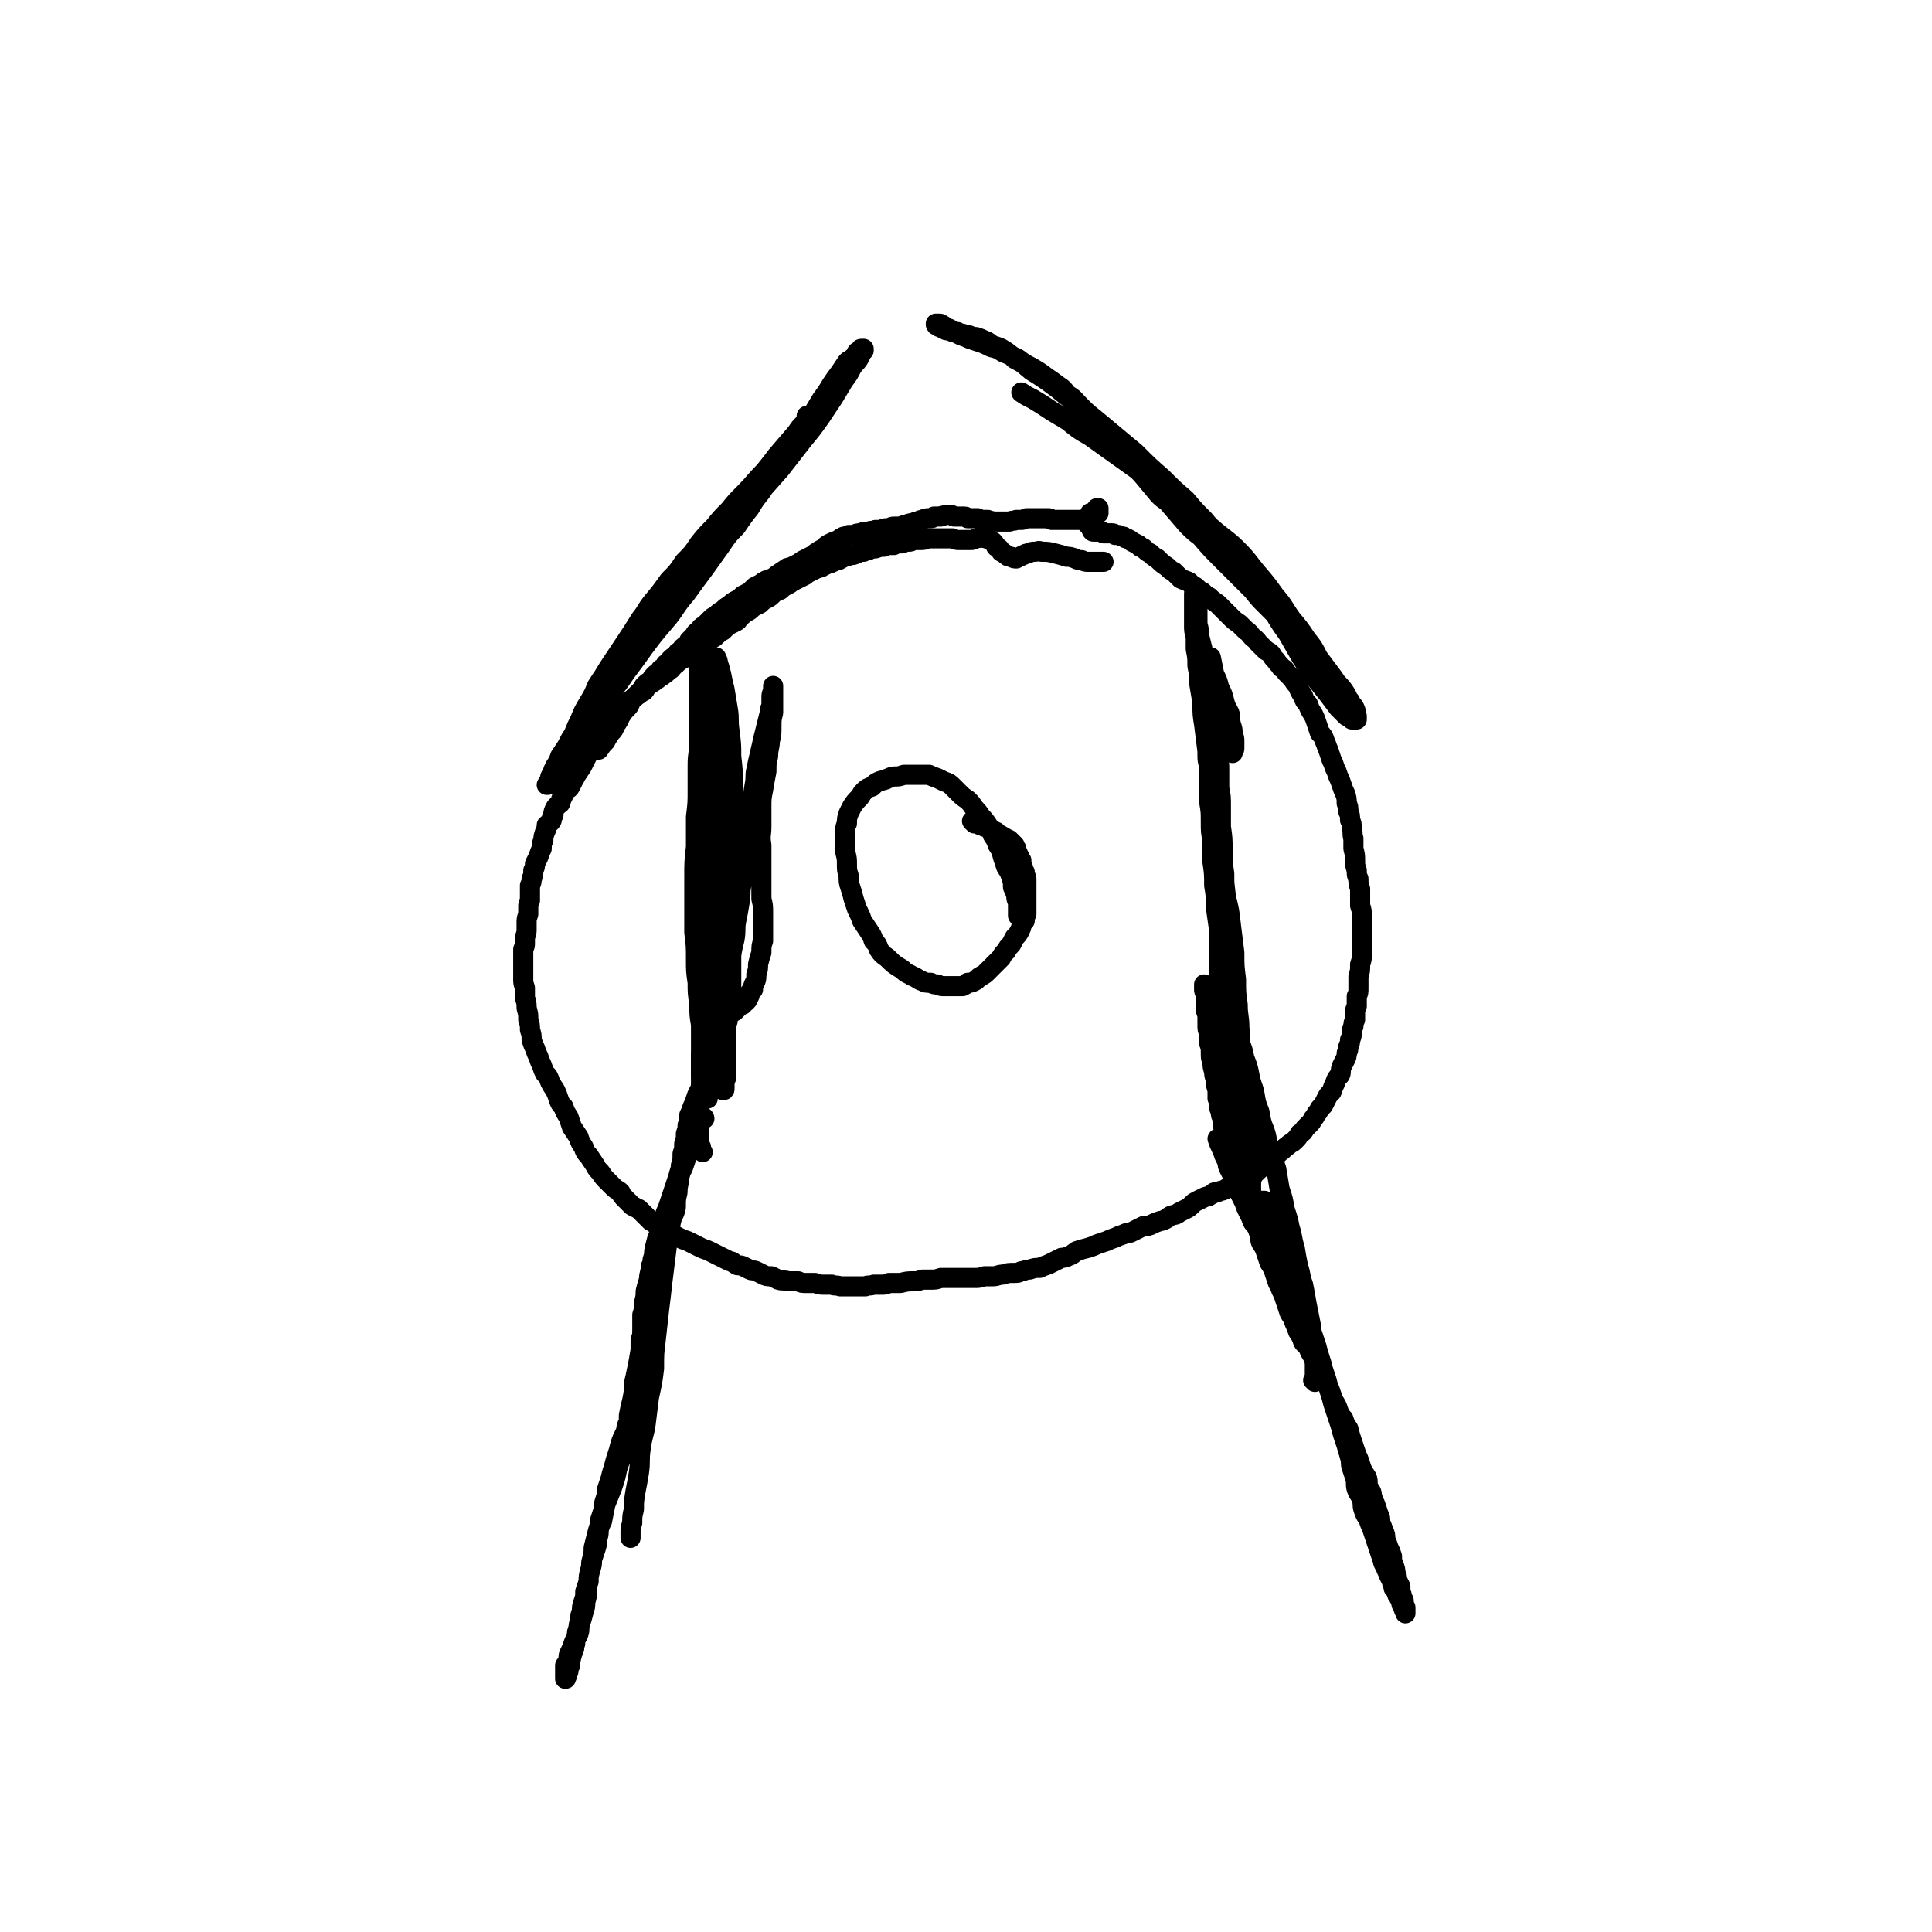
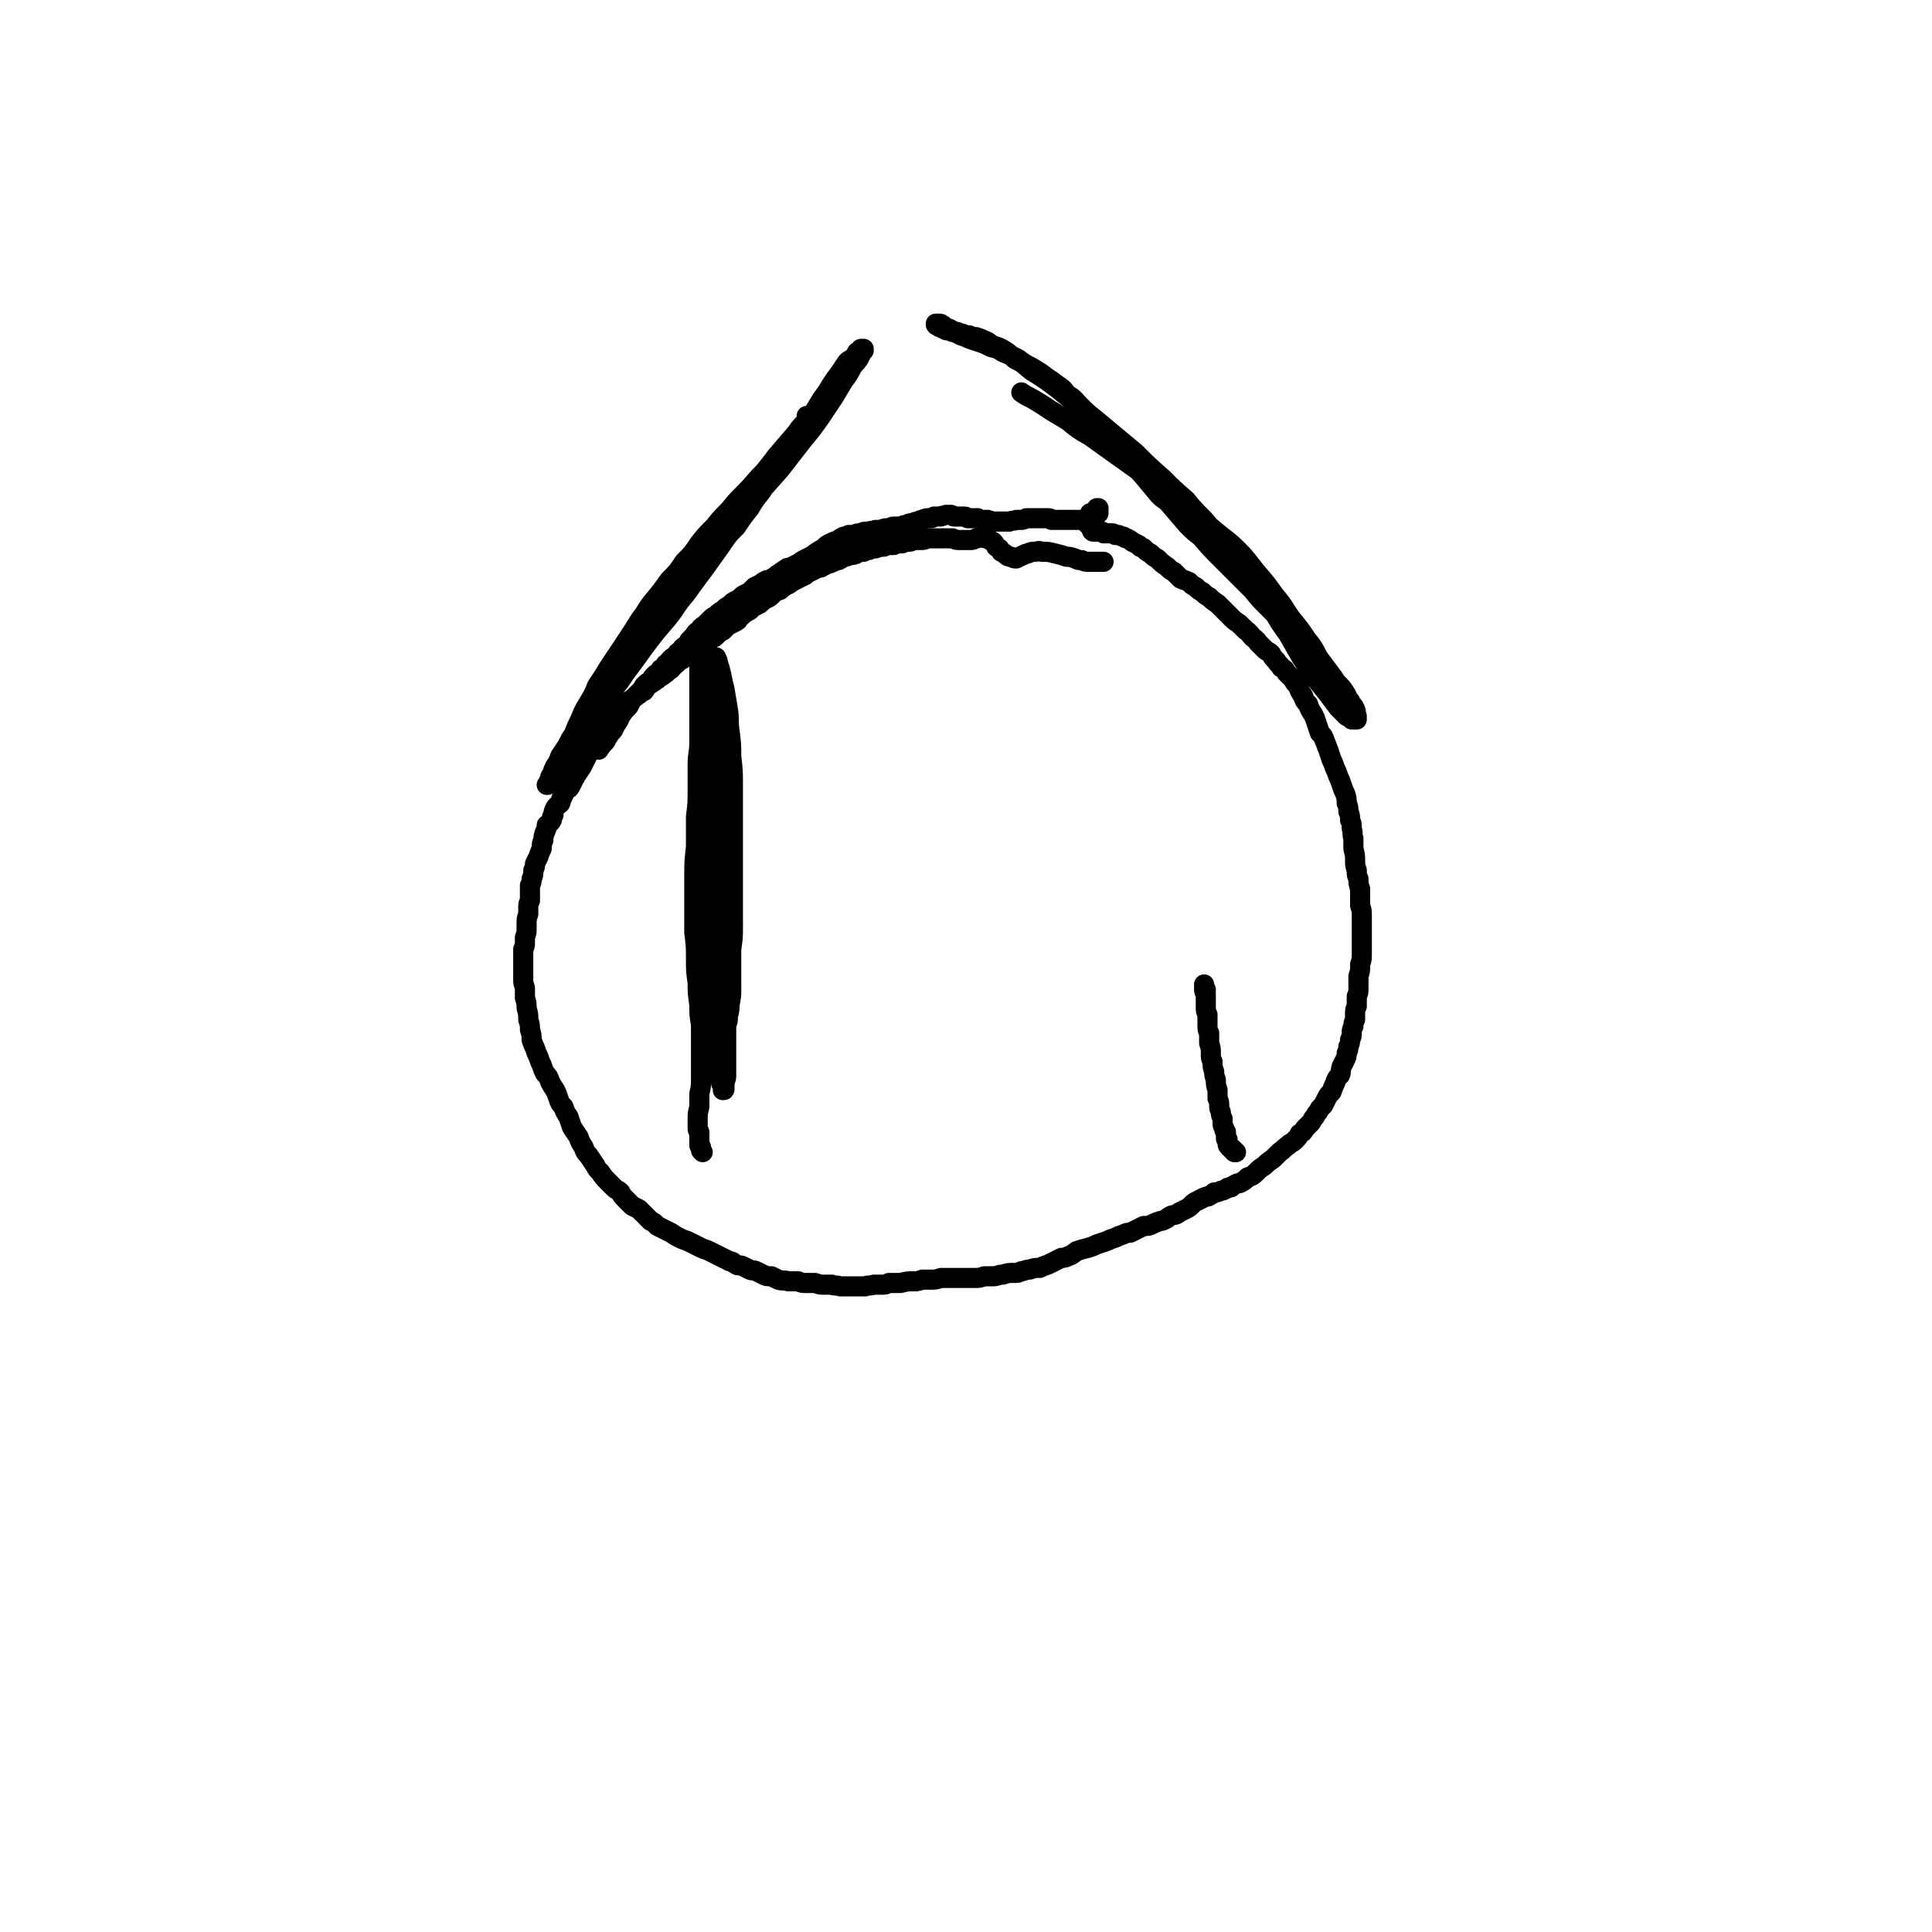
<svg xmlns="http://www.w3.org/2000/svg" viewBox="0 0 1152 1152" version="1.1">
  <g fill="none" stroke="#000000" stroke-width="12" stroke-linecap="round" stroke-linejoin="round">
-     <path d="M753,717c0,0 -1,-1 -1,-1 0,0 0,0 1,0 0,0 0,0 0,0 0,0 0,0 0,0 0,0 0,0 1,0 0,0 -1,0 0,0 0,0 0,0 0,0 0,0 0,1 0,1 0,0 0,0 0,0 0,0 0,0 0,0 1,0 1,0 1,0 0,1 0,1 0,1 0,0 0,0 0,0 1,1 0,1 1,1 0,1 0,1 0,1 0,1 0,1 1,2 0,0 0,0 0,1 1,1 1,1 1,2 0,1 1,1 1,2 0,1 0,1 1,3 0,1 1,1 1,3 1,2 1,2 1,5 1,2 1,2 1,4 1,1 1,1 2,3 1,3 0,3 1,6 1,2 2,2 3,4 1,2 0,2 1,5 1,2 1,2 2,4 1,3 1,3 2,6 1,2 1,2 2,4 1,3 1,3 2,5 1,3 1,3 2,6 0,3 0,3 1,6 1,3 1,3 2,6 1,3 1,3 2,6 1,4 1,4 2,7 1,3 1,3 2,7 1,3 1,3 2,6 1,4 1,4 2,7 1,3 1,3 2,7 1,3 1,3 2,6 1,3 1,3 2,6 1,3 1,4 2,7 1,3 1,3 2,6 1,4 1,3 2,7 1,3 0,3 1,6 1,3 1,3 2,6 1,3 0,4 1,7 1,3 2,3 3,6 1,3 0,3 1,6 1,3 1,3 3,6 1,3 1,3 2,5 1,3 1,3 2,6 1,3 1,3 2,6 1,3 1,3 2,6 1,2 0,2 2,5 1,3 1,2 2,5 1,2 1,2 2,4 0,2 1,2 1,4 1,1 1,1 2,3 0,1 0,1 1,2 0,1 1,1 1,2 1,2 0,2 1,3 0,0 0,0 1,1 0,1 0,1 0,1 0,1 0,1 1,2 0,0 0,0 0,1 0,0 0,0 0,0 0,0 0,0 0,0 0,0 0,0 0,0 0,0 0,0 0,-1 0,0 0,0 0,-1 0,0 0,0 0,-1 0,-1 0,-1 -1,-1 0,-2 0,-2 0,-3 0,-1 0,-1 -1,-2 0,-2 0,-2 -1,-3 0,-2 0,-2 0,-4 -1,-2 -1,-2 -2,-4 0,-2 0,-2 -1,-4 0,-2 0,-2 -1,-5 -1,-2 -1,-2 -1,-5 -1,-3 -1,-3 -2,-5 -1,-3 -1,-3 -2,-5 0,-3 0,-3 -1,-5 -1,-3 -1,-3 -2,-5 0,-3 0,-3 -1,-5 -1,-3 -1,-3 -2,-6 -1,-2 -1,-2 -2,-5 0,-3 -1,-3 -2,-5 -1,-3 0,-3 -1,-6 -2,-3 -2,-3 -3,-5 -1,-3 -1,-3 -2,-6 -1,-2 -1,-2 -2,-5 -1,-3 -1,-3 -2,-6 -1,-3 -1,-3 -2,-7 -2,-3 -2,-3 -3,-6 -2,-2 -2,-2 -3,-5 -1,-3 -1,-3 -3,-6 -1,-3 -1,-3 -2,-6 -1,-2 -1,-2 -3,-5 -1,-3 -1,-3 -2,-5 -1,-3 -1,-3 -3,-5 -1,-3 -1,-2 -2,-5 -2,-3 -2,-3 -3,-6 -1,-2 -2,-1 -3,-3 -1,-3 -1,-3 -3,-6 -1,-3 -1,-3 -2,-5 -1,-3 -1,-3 -3,-6 -1,-3 -1,-3 -2,-6 -1,-3 -1,-3 -2,-6 -2,-3 -1,-3 -3,-6 -1,-3 -1,-3 -2,-6 -1,-3 -1,-3 -3,-6 -1,-3 -1,-3 -2,-6 -1,-3 -1,-3 -3,-6 -1,-2 0,-3 -1,-5 -1,-3 -1,-3 -2,-5 -2,-2 -2,-2 -3,-5 -1,-2 -1,-2 -2,-4 -1,-2 -1,-2 -2,-5 -1,-2 -1,-2 -2,-4 -1,-2 -1,-2 -2,-4 -1,-2 -1,-2 -2,-4 0,-2 0,-2 -1,-4 -1,-2 -1,-2 -2,-4 -1,-2 -1,-2 -1,-4 -1,-2 -1,-2 -2,-4 -1,-3 -1,-3 -2,-5 -1,-2 -1,-2 -2,-5 " />
-     <path d="M420,667c0,0 -1,-1 -1,-1 0,0 0,0 1,1 0,0 0,0 0,0 0,0 -1,-1 -1,-1 0,0 1,0 1,1 0,0 -1,0 -1,0 0,0 0,0 0,0 -1,1 -1,0 -1,1 0,0 0,0 0,0 -1,1 -1,1 -1,1 0,1 0,1 0,1 -1,1 -1,1 -1,2 -1,1 -1,1 -1,2 -1,2 -1,2 -1,4 -1,2 -1,2 -2,5 -1,2 -1,2 -2,5 -1,3 -1,3 -2,6 -1,3 -1,3 -3,6 -1,3 -1,3 -2,6 -1,3 -1,3 -2,6 -1,3 -1,3 -2,6 -1,3 -1,3 -2,5 -1,3 -1,3 -2,6 -1,3 -1,3 -1,5 -2,4 -2,4 -3,8 -1,4 -1,4 -1,7 -1,2 -1,2 -1,5 -1,1 -1,1 -1,2 0,3 -1,3 -1,7 -1,3 -1,3 -2,7 0,3 0,3 -1,7 0,4 0,4 -1,7 0,4 0,4 0,8 0,4 0,4 -1,7 0,4 0,4 0,8 -1,3 -1,3 -1,7 0,3 0,3 -1,6 0,3 0,3 0,6 -1,3 -1,3 -1,6 0,2 0,2 -1,5 -1,3 -1,3 -1,6 -1,3 -2,3 -2,5 -2,3 -1,3 -2,6 -2,4 -2,4 -3,7 -1,4 -1,4 -2,7 -1,3 -1,3 -2,7 -1,3 -1,3 -2,7 -1,3 -1,3 -2,6 0,3 0,3 -1,6 -1,3 -1,3 -1,6 -1,3 -1,3 -2,6 0,3 0,3 -1,6 0,3 0,3 -1,6 0,3 0,3 -1,6 -1,3 -1,3 -2,6 0,3 0,3 -1,6 -1,4 -1,4 -1,7 -1,3 -1,3 -2,6 0,3 0,3 -1,6 -1,3 -1,3 -1,6 -1,2 -1,2 -1,5 -1,3 -1,3 -1,5 -1,2 -1,2 -1,5 -1,2 -1,2 -1,4 -1,2 0,2 -1,4 0,1 -1,1 -1,3 -1,2 0,2 -1,3 0,1 0,1 0,3 -1,0 -1,0 -1,1 0,1 0,1 0,2 0,1 0,1 -1,2 0,1 0,1 0,1 0,1 0,1 -1,1 0,1 1,1 0,1 0,0 0,0 0,0 0,0 0,0 0,0 0,0 0,0 0,0 0,0 0,0 0,-1 0,0 0,0 0,-1 0,0 0,0 0,-1 0,-1 0,-1 0,-2 0,-1 0,-1 0,-3 1,-1 1,-1 2,-3 0,-3 0,-3 1,-5 1,-2 1,-2 2,-5 1,-3 2,-3 3,-6 1,-3 0,-3 1,-6 1,-3 1,-3 2,-7 1,-3 1,-3 1,-6 1,-3 1,-3 1,-6 0,-3 0,-3 1,-6 0,-3 0,-3 1,-7 1,-3 0,-3 1,-6 1,-4 1,-4 1,-7 1,-4 1,-4 2,-8 1,-4 1,-4 3,-8 1,-5 1,-5 2,-10 2,-5 2,-5 4,-10 2,-6 2,-6 3,-11 2,-6 2,-6 4,-12 1,-5 1,-5 2,-11 1,-4 1,-4 1,-9 1,-5 1,-5 2,-9 1,-5 1,-5 1,-10 1,-4 1,-4 2,-9 1,-5 1,-5 2,-11 1,-5 1,-5 2,-10 1,-5 1,-5 2,-10 2,-6 2,-6 3,-12 2,-5 2,-5 3,-10 1,-6 1,-6 3,-12 1,-6 1,-6 2,-11 2,-5 2,-6 3,-11 1,-5 2,-4 3,-9 0,-5 0,-5 1,-9 0,-5 1,-5 1,-9 1,-3 1,-3 1,-7 1,-3 1,-3 1,-7 1,-3 1,-3 1,-6 1,-3 1,-3 1,-6 1,-3 1,-3 1,-5 1,-3 1,-3 1,-6 1,-2 1,-2 2,-5 1,-2 1,-2 2,-5 1,-3 1,-3 3,-6 1,-3 1,-3 2,-6 1,-2 1,-3 2,-5 1,-2 1,-2 2,-5 0,-1 0,-1 1,-3 0,-1 0,-1 1,-2 0,-1 0,-1 0,-2 0,0 0,0 0,-1 0,0 0,0 0,0 0,0 0,0 0,0 0,0 0,-1 0,-1 -1,1 0,1 0,2 0,1 0,1 -1,2 0,0 0,0 0,1 -1,2 -1,2 -1,3 -1,2 -1,2 -2,4 0,2 0,2 -1,4 -1,3 -1,3 -1,5 -1,3 -1,3 -2,6 -1,4 -1,4 -2,7 -1,3 -1,3 -2,7 -1,4 -1,4 -2,8 -2,4 -2,4 -3,9 -1,5 -1,5 -2,10 -1,6 -2,6 -3,12 -1,7 -1,7 -2,13 -1,8 -1,8 -3,15 -1,8 -1,8 -2,16 -1,8 -1,8 -2,16 -1,9 -1,9 -2,17 -1,9 -1,9 -2,18 -1,8 -1,8 -1,17 -1,8 -1,8 -3,17 -1,8 -1,8 -2,16 -1,7 -2,7 -3,15 -1,7 0,7 -1,14 -1,6 -1,6 -2,11 -1,6 -1,6 -1,11 -1,4 -1,4 -1,8 -1,3 -1,3 -1,6 0,2 0,2 0,3 " />
    <path d="M737,687c0,0 -1,0 -1,-1 0,0 0,1 0,1 0,0 0,0 0,0 0,0 0,0 0,0 0,0 0,0 0,0 0,-1 0,-1 0,-1 0,0 0,0 0,0 0,0 0,0 0,0 0,0 -1,0 -1,0 0,0 0,0 0,-1 0,0 0,0 -1,0 0,0 0,0 0,0 0,-1 0,-1 -1,-1 0,0 0,0 0,0 0,-1 0,-1 0,-1 -1,0 -1,0 -1,-1 0,0 0,0 0,0 0,-1 0,0 0,-1 0,0 0,0 0,-1 0,-1 0,-1 -1,-1 0,-1 0,-1 0,-2 0,-1 0,-1 0,-2 -1,-1 -1,-1 -1,-2 0,-1 -1,-1 -1,-3 0,-1 0,-1 0,-3 -1,-2 -1,-2 -1,-3 0,-2 -1,-2 -1,-4 0,-3 0,-3 -1,-5 0,-3 0,-3 0,-5 -1,-3 -1,-3 -1,-6 -1,-3 -1,-3 -1,-5 -1,-3 -1,-3 -1,-6 -1,-2 -1,-2 -1,-5 0,-3 0,-3 -1,-6 0,-3 0,-3 0,-6 -1,-2 -1,-2 -1,-5 0,-3 0,-3 0,-6 -1,-2 -1,-2 -1,-5 0,-2 0,-2 0,-4 0,-2 0,-2 0,-3 -1,-2 -1,-2 -1,-3 0,-1 0,-1 0,-1 0,-1 0,-1 0,-2 0,0 0,0 0,0 0,0 0,0 0,0 0,1 0,1 0,1 0,1 0,1 1,2 0,1 0,1 0,1 " />
-     <path d="M784,824c0,0 0,-1 -1,-1 0,0 1,1 1,0 0,0 0,-1 0,-1 0,-3 0,-3 0,-5 0,-2 0,-2 0,-5 -1,-4 -1,-4 -1,-7 0,-4 0,-4 -1,-8 0,-5 0,-5 -1,-10 -1,-5 -1,-5 -2,-10 -1,-6 -1,-6 -2,-11 -2,-5 -1,-5 -3,-11 -1,-5 -1,-5 -2,-11 -2,-6 -1,-6 -3,-12 -1,-5 -1,-5 -3,-11 -1,-6 -1,-6 -3,-12 -1,-6 -1,-6 -2,-12 -2,-6 -2,-6 -4,-11 -2,-6 -1,-6 -3,-12 -2,-5 -2,-5 -3,-11 -2,-5 -2,-5 -3,-11 -1,-5 -2,-5 -3,-11 -1,-5 -1,-5 -3,-10 -1,-5 -1,-5 -3,-10 -1,-4 -1,-5 -2,-9 -1,-5 -1,-5 -1,-9 -1,-5 -1,-5 -2,-10 0,-4 0,-4 -1,-9 0,-4 0,-4 0,-9 0,-5 0,-5 0,-9 -1,-4 -1,-4 -1,-8 0,-2 0,-2 -1,-5 0,-3 0,-3 0,-5 -1,-3 -1,-3 -1,-5 -1,-2 -1,-2 -1,-4 0,-1 -1,-1 -1,-2 0,-1 0,-1 -1,-2 0,0 0,0 0,0 0,0 0,0 0,0 0,1 0,1 0,2 0,1 0,1 0,2 0,2 0,2 0,4 0,3 0,3 0,6 0,3 0,3 0,6 0,3 0,3 0,5 0,1 0,1 0,2 0,5 0,5 0,9 0,4 0,4 0,7 0,7 0,7 0,13 0,5 0,5 0,10 1,6 1,6 2,12 0,5 1,5 2,11 1,6 0,6 1,11 1,6 2,6 3,13 1,6 0,6 2,12 1,6 1,5 2,11 1,5 1,5 2,11 0,4 0,4 1,9 0,4 0,4 1,8 1,3 1,3 1,6 1,2 1,2 1,4 0,1 0,1 1,3 0,1 0,1 0,1 0,1 0,1 0,1 0,-1 0,-1 0,-1 1,-1 0,-1 0,-3 0,-2 0,-2 0,-4 0,-3 1,-3 0,-5 0,-4 0,-4 0,-8 0,-4 0,-4 0,-8 -1,-6 -1,-6 -1,-11 -1,-5 -1,-5 -2,-11 0,-6 0,-6 -1,-12 -1,-6 -1,-6 -2,-13 -2,-6 -2,-6 -3,-13 -1,-6 -1,-6 -2,-13 -1,-7 -1,-7 -2,-14 -1,-7 -1,-7 -2,-14 -2,-7 -2,-7 -3,-15 0,-7 0,-7 -1,-14 -1,-7 -1,-7 -2,-14 0,-7 0,-7 -1,-13 0,-7 0,-7 -1,-14 0,-6 0,-6 0,-13 -1,-5 -1,-5 -1,-11 0,-6 0,-6 -1,-12 0,-5 0,-5 0,-10 0,-5 0,-5 0,-9 0,-4 -1,-4 -1,-8 0,-4 0,-4 0,-7 0,-2 0,-2 1,-4 0,-2 0,-2 0,-3 0,-1 0,-1 1,-2 0,-1 0,-1 0,-1 0,0 1,0 1,0 0,0 0,0 0,1 1,1 1,1 1,2 1,1 0,1 1,3 0,2 0,2 1,5 0,3 0,3 0,6 1,4 1,4 1,9 0,5 0,5 0,10 1,5 1,5 1,11 0,6 0,6 0,12 1,7 1,7 1,14 0,7 0,7 1,14 0,7 0,7 1,14 0,7 0,7 0,14 1,7 1,7 1,14 1,7 1,7 1,14 0,7 0,7 0,14 0,7 0,7 1,13 0,7 0,7 0,14 0,5 0,5 0,11 1,6 1,6 1,11 1,4 1,4 1,9 1,3 1,3 1,7 1,2 1,2 2,5 0,1 0,1 1,3 0,1 0,1 1,1 0,0 0,1 0,1 0,-1 0,-1 0,-1 0,-2 0,-2 0,-4 0,-3 0,-3 0,-5 0,-4 0,-4 0,-8 0,-5 0,-5 0,-11 -1,-5 -1,-5 -1,-11 -1,-6 0,-6 -1,-13 0,-7 -1,-7 -1,-14 -1,-7 -1,-7 -1,-15 -1,-8 -1,-8 -1,-16 -1,-8 -1,-8 -2,-16 -1,-9 -1,-9 -3,-17 -1,-9 -1,-9 -2,-17 -1,-9 -1,-9 -2,-18 -2,-9 -2,-9 -3,-17 -1,-9 -1,-9 -2,-18 -1,-9 -1,-9 -2,-17 -1,-8 -1,-8 -2,-16 -1,-6 -1,-6 -1,-13 -1,-6 -1,-6 -2,-12 0,-5 0,-5 -1,-10 0,-5 0,-5 -1,-10 0,-4 0,-4 0,-7 -1,-4 -1,-4 -1,-7 0,-3 0,-3 0,-6 0,-2 0,-2 0,-5 0,-2 0,-2 0,-3 0,-1 0,-1 0,-2 0,-1 0,-1 0,-2 0,0 0,0 0,0 0,0 0,0 0,-1 0,0 0,0 0,0 1,0 1,0 1,0 0,1 0,1 0,1 0,0 0,0 1,0 0,0 0,0 0,1 0,0 0,0 0,0 0,0 0,0 0,0 0,0 0,0 0,0 0,0 0,0 0,0 0,0 0,0 0,0 1,0 0,-1 0,-1 0,0 0,0 0,1 0,0 0,0 0,0 0,0 0,0 0,0 0,1 0,1 0,2 0,1 0,1 0,2 0,1 0,1 0,3 0,2 0,2 0,4 0,3 0,3 0,5 1,4 1,4 1,7 1,4 1,4 2,8 0,4 0,4 1,8 1,5 1,5 3,9 1,5 1,5 2,9 1,4 1,4 2,8 1,4 1,4 2,8 1,3 1,3 2,6 0,3 1,3 2,6 0,1 0,2 1,3 0,2 0,2 1,3 0,1 0,1 1,1 0,0 0,0 1,1 0,0 0,0 0,0 0,-1 0,-1 0,-1 1,-1 1,-1 1,-2 0,-2 0,-2 0,-4 0,-2 0,-2 -1,-4 0,-3 0,-3 -1,-6 -1,-4 0,-4 -1,-7 -2,-4 -2,-3 -3,-7 -1,-4 -1,-4 -3,-8 -1,-4 -1,-4 -3,-8 -1,-5 -1,-5 -2,-10 " />
-     <path d="M422,655c0,0 -1,-1 -1,-1 0,0 0,0 0,0 1,0 0,0 0,-1 0,0 0,0 0,-1 -1,0 -1,0 -1,-1 0,-1 0,-1 0,-1 -1,-1 -1,-1 -1,-3 0,0 0,0 0,-1 0,-1 0,-1 0,-2 0,0 0,0 0,-1 -1,-1 -1,-1 -1,-1 0,-2 0,-2 0,-3 0,-1 0,-1 0,-2 0,-1 0,-1 0,-2 0,-2 0,-2 0,-3 0,-1 0,-1 0,-3 1,-2 1,-2 1,-3 1,-2 1,-2 2,-4 1,-2 1,-2 1,-5 1,-2 1,-2 2,-5 2,-4 2,-4 3,-7 1,-2 1,-2 2,-4 0,-4 0,-4 1,-7 1,-3 1,-3 2,-7 1,-4 1,-4 2,-9 1,-4 1,-4 2,-9 1,-5 1,-5 2,-9 1,-6 0,-6 1,-11 1,-5 1,-5 2,-11 1,-5 0,-5 1,-10 1,-6 1,-6 1,-11 1,-5 1,-5 2,-10 1,-5 1,-5 1,-10 1,-5 1,-5 2,-10 0,-4 0,-4 1,-7 0,-6 0,-6 1,-12 1,-5 0,-5 1,-9 1,-5 1,-5 2,-9 1,-5 1,-4 2,-9 1,-4 1,-4 2,-8 1,-4 1,-4 2,-8 0,-2 0,-2 1,-4 0,-2 0,-2 0,-5 0,-2 0,-2 1,-4 0,-1 0,-1 0,-2 0,0 0,0 0,-1 0,0 0,0 0,0 0,1 0,1 0,1 0,1 0,1 0,2 0,2 0,2 0,4 0,1 0,1 0,3 0,3 0,3 0,6 -1,4 -1,4 -1,8 0,5 0,5 -1,9 0,4 -1,4 -1,9 -1,4 -1,4 -1,9 -1,5 -1,5 -2,11 -1,5 -1,5 -1,10 0,6 0,6 0,12 0,5 -1,5 0,11 0,5 0,5 0,11 0,5 0,5 0,10 0,6 0,6 0,11 1,4 1,4 1,9 0,4 0,4 0,9 0,3 0,3 0,7 -1,3 -1,3 -1,7 -1,3 -1,3 -2,7 0,3 0,3 -1,6 0,3 0,3 -1,5 -1,2 -1,2 -1,4 -1,1 -1,1 -2,2 0,2 0,2 -1,3 0,1 0,1 -1,2 -1,1 -1,1 -2,1 0,1 0,1 0,1 -1,0 -1,0 -2,1 0,0 0,0 0,0 -1,0 -1,0 -1,1 -1,0 -1,0 -1,1 0,0 0,0 -1,1 " />
    <path d="M419,687c0,0 -1,-1 -1,-1 0,0 0,0 0,0 0,0 0,0 0,0 0,-1 0,-1 0,-1 0,0 0,0 0,-1 0,0 0,0 -1,-1 0,-1 0,-1 0,-2 0,-1 0,-1 0,-3 0,-1 0,-1 0,-3 -1,-1 -1,-1 -1,-3 0,-3 0,-3 0,-5 0,-3 0,-3 1,-7 0,-4 0,-4 0,-8 1,-4 1,-4 1,-9 0,-5 0,-5 0,-10 0,-5 0,-5 0,-11 0,-5 0,-5 0,-11 -1,-6 -1,-6 -1,-12 -1,-7 -1,-7 -1,-13 -1,-7 -1,-7 -1,-14 0,-8 0,-8 -1,-16 0,-8 0,-8 0,-16 0,-9 0,-9 0,-17 0,-9 0,-9 1,-18 0,-9 0,-9 0,-18 1,-8 1,-8 1,-16 0,-8 0,-8 0,-15 0,-7 1,-7 1,-13 0,-6 0,-6 0,-12 0,-5 0,-5 1,-10 0,-4 0,-4 0,-9 1,-3 1,-3 1,-7 1,-3 1,-3 1,-6 0,-3 0,-3 0,-5 0,-2 0,-2 0,-4 0,0 0,0 0,-1 0,0 0,-1 0,-1 0,0 0,0 0,1 0,0 0,0 0,1 0,2 0,2 0,5 0,3 0,3 0,6 0,3 0,3 0,7 0,4 0,4 1,8 0,5 0,5 0,9 1,6 1,6 1,11 1,6 1,6 1,12 1,6 1,6 1,11 1,7 1,7 2,13 1,6 1,6 1,13 1,6 1,6 2,13 0,7 0,6 1,13 0,7 0,7 0,14 0,6 0,6 0,13 0,7 1,7 1,14 0,6 0,6 0,13 1,6 1,6 1,13 0,7 0,7 0,14 1,6 1,6 1,13 0,6 0,6 0,12 0,5 0,5 0,10 0,4 0,4 0,8 0,3 0,3 0,6 0,2 0,2 -1,4 0,1 0,1 0,3 0,1 0,1 0,1 0,1 0,1 -1,1 0,0 0,0 0,0 0,-1 0,-1 0,-2 0,-1 0,-1 -1,-2 0,-2 0,-2 -1,-4 0,-2 0,-2 0,-4 -1,-3 -1,-3 -1,-5 -1,-4 -1,-4 -1,-7 -1,-4 -1,-4 -1,-8 -1,-4 -1,-4 -1,-9 0,-5 0,-5 -1,-10 0,-5 0,-5 0,-11 0,-6 0,-6 0,-13 0,-7 0,-7 0,-14 0,-8 0,-8 0,-15 0,-8 0,-8 0,-16 0,-8 0,-8 0,-16 0,-8 0,-8 0,-16 1,-8 1,-8 1,-16 0,-8 1,-8 1,-16 0,-8 0,-8 0,-15 0,-7 0,-7 0,-14 0,-6 -1,-6 -1,-12 -1,-6 -1,-6 -1,-12 -1,-5 -1,-5 -2,-10 0,-4 0,-4 -1,-8 0,-3 0,-3 -1,-6 0,-3 0,-3 -1,-5 0,-2 -1,-2 -1,-4 0,-1 0,-1 -1,-2 0,0 0,-1 0,-1 0,0 0,0 0,0 -1,1 0,1 0,2 0,2 0,2 0,4 0,3 0,3 0,6 0,5 0,5 0,10 0,5 0,5 0,11 0,6 0,6 0,12 0,7 0,7 0,14 0,8 0,8 0,15 0,8 0,8 1,16 0,9 0,9 1,17 0,9 0,9 1,17 0,9 0,9 1,17 1,9 0,9 1,17 1,8 1,8 2,15 1,8 0,8 1,15 0,6 1,6 1,13 1,5 1,5 1,11 1,5 1,5 1,10 1,3 1,3 1,7 1,3 0,3 1,5 0,2 0,2 1,3 0,1 0,1 1,1 0,0 0,0 1,-1 0,-1 0,-1 0,-3 1,-2 1,-2 1,-5 1,-4 1,-4 1,-7 1,-5 1,-5 1,-9 0,-6 0,-6 0,-11 0,-7 0,-7 0,-13 1,-7 1,-7 1,-14 0,-7 0,-7 0,-15 0,-8 0,-8 0,-16 0,-8 0,-8 0,-17 0,-9 0,-9 0,-18 0,-9 0,-9 0,-18 0,-8 0,-8 -1,-17 0,-7 0,-7 -1,-15 -1,-7 0,-7 -1,-13 -1,-6 -1,-6 -2,-12 -1,-4 -1,-4 -2,-9 -1,-4 -1,-4 -2,-7 0,-2 -1,-2 -1,-3 " />
    <path d="M482,249c0,0 0,-1 -1,-1 0,0 1,0 1,1 -1,1 -1,2 -2,3 -3,3 -3,3 -5,6 -6,7 -6,7 -12,14 -3,4 -3,4 -7,9 -6,6 -6,7 -12,13 -5,5 -5,5 -9,10 -5,5 -5,5 -9,10 -5,5 -5,5 -9,10 -4,6 -4,6 -9,11 -4,6 -4,6 -9,11 -5,7 -5,7 -10,13 -4,5 -3,5 -7,10 -5,8 -5,8 -11,17 -4,6 -4,6 -8,12 -3,5 -3,5 -7,11 -2,5 -2,5 -5,10 -3,5 -3,5 -5,10 -2,4 -2,4 -4,9 -2,3 -2,3 -4,7 -2,3 -2,3 -4,6 -1,3 -1,3 -3,6 -1,2 -1,2 -2,5 -1,1 -1,1 -1,3 -1,1 -1,1 -1,2 0,1 0,1 -1,1 0,0 0,0 0,0 1,0 1,0 1,-1 1,0 1,0 2,-1 1,-3 2,-3 3,-5 2,-2 2,-3 4,-5 2,-3 3,-3 5,-6 2,-4 2,-4 4,-7 3,-5 3,-5 6,-9 3,-5 2,-5 6,-10 3,-5 3,-5 7,-11 5,-6 5,-6 9,-12 6,-8 6,-8 11,-15 6,-8 6,-8 12,-15 7,-8 6,-9 13,-17 5,-7 5,-7 11,-15 5,-7 5,-7 10,-14 4,-6 4,-6 9,-11 4,-6 4,-6 8,-11 3,-5 3,-5 7,-10 3,-5 3,-4 7,-9 2,-3 2,-3 4,-7 3,-4 3,-4 6,-9 3,-5 3,-5 7,-10 3,-5 3,-5 6,-10 3,-5 3,-5 6,-10 3,-4 3,-4 6,-9 2,-3 2,-3 5,-7 2,-3 2,-3 4,-6 2,-2 2,-1 4,-3 1,-1 1,-1 2,-3 1,0 1,-1 2,-1 0,-1 0,-1 1,-1 0,0 0,0 1,0 0,0 0,0 0,1 -1,0 -1,0 -1,1 -1,2 -1,2 -2,4 -2,3 -2,2 -4,5 -2,4 -2,4 -5,8 -3,5 -3,5 -6,10 -4,6 -4,6 -8,12 -5,7 -5,7 -10,13 -7,9 -7,9 -14,18 -8,9 -8,9 -16,18 -6,7 -6,7 -12,13 -6,6 -6,6 -12,12 -5,6 -5,5 -10,11 -4,5 -4,5 -8,10 -4,4 -4,4 -7,9 -4,5 -4,5 -7,9 -2,4 -2,4 -5,8 -1,2 -1,2 -3,5 -1,2 -1,2 -3,3 0,1 0,1 -1,2 " />
    <path d="M801,417c0,-1 -1,-1 -1,-1 0,-1 0,0 0,0 0,0 0,0 0,0 0,-1 0,-1 0,-1 0,0 0,0 0,0 -1,-1 -1,-1 -1,-1 -1,-1 -1,-1 -1,-1 -1,-1 -1,-1 -1,-2 -1,-1 -1,-1 -1,-1 -1,-2 0,-2 -1,-3 -1,-1 -1,-1 -2,-1 -1,-1 0,-2 -1,-3 -1,-1 -1,-1 -3,-3 -1,-2 -1,-2 -2,-4 -2,-2 -2,-2 -4,-4 -2,-2 -2,-2 -4,-5 -2,-2 -2,-2 -4,-5 -3,-3 -3,-3 -6,-6 -3,-3 -3,-3 -6,-7 -4,-4 -4,-4 -8,-8 -4,-4 -4,-4 -8,-9 -4,-4 -4,-4 -9,-9 -5,-5 -5,-5 -10,-10 -6,-6 -6,-6 -12,-13 -4,-3 -4,-3 -8,-7 -6,-7 -6,-7 -12,-14 -3,-2 -3,-2 -5,-4 -5,-6 -5,-6 -10,-12 -5,-5 -4,-6 -9,-11 -5,-5 -5,-5 -10,-10 -4,-5 -4,-5 -9,-10 -4,-5 -4,-5 -9,-10 -4,-4 -3,-4 -8,-7 -2,-3 -2,-3 -5,-5 -4,-3 -4,-3 -7,-5 -4,-3 -4,-3 -9,-6 -4,-2 -4,-2 -8,-5 -4,-2 -4,-2 -9,-4 -3,-2 -3,-2 -7,-3 -4,-2 -4,-2 -7,-3 -3,-1 -3,-1 -6,-2 -2,-1 -2,-1 -5,-2 -2,-1 -2,-1 -4,-2 -1,-1 -1,-1 -3,-2 -1,0 -1,0 -3,-1 -1,-1 0,-1 -1,-1 -1,-1 -1,-1 -2,-1 0,0 0,0 -1,0 0,0 0,0 -1,0 0,0 0,0 0,0 0,0 0,0 0,0 0,1 0,1 1,1 0,0 0,0 1,1 0,0 0,0 1,0 1,1 1,1 2,1 1,1 1,1 2,1 1,0 1,0 3,1 1,0 1,0 3,0 1,1 1,1 3,1 2,1 2,1 4,1 2,1 2,1 4,1 3,1 3,1 5,2 3,1 3,2 5,3 3,1 4,1 7,3 3,2 3,2 6,5 6,3 5,3 10,7 8,5 8,5 16,11 6,5 6,5 12,9 5,5 5,5 10,9 6,5 6,5 12,10 6,5 6,5 12,10 8,8 8,8 16,15 7,7 7,7 14,13 5,6 5,6 11,12 5,6 5,6 11,12 5,7 5,7 11,14 5,7 4,7 9,14 5,7 5,7 10,14 4,7 4,7 9,14 4,7 4,7 8,14 4,6 4,6 8,12 4,5 4,5 8,10 3,4 3,4 6,8 3,3 3,3 5,5 2,1 2,1 3,2 1,0 1,0 2,0 1,0 1,0 1,0 0,-1 0,-1 0,-2 -1,-2 0,-2 -1,-4 -1,-3 -2,-2 -3,-5 -2,-2 -1,-2 -3,-5 -2,-3 -2,-3 -5,-6 -2,-3 -2,-3 -5,-7 -3,-4 -3,-4 -6,-8 -3,-6 -3,-6 -7,-11 -4,-6 -4,-6 -9,-12 -5,-7 -4,-7 -10,-14 -5,-7 -5,-7 -11,-14 -5,-6 -5,-7 -11,-13 -6,-6 -7,-6 -13,-11 -7,-6 -7,-6 -13,-11 -7,-5 -7,-5 -13,-10 -5,-4 -5,-4 -9,-7 -6,-4 -6,-4 -12,-9 -7,-5 -7,-5 -14,-10 -7,-5 -7,-5 -14,-10 -7,-4 -7,-4 -13,-9 -5,-3 -5,-3 -10,-6 -6,-4 -6,-4 -11,-7 -4,-2 -4,-2 -7,-4 " />
    <path d="M652,317c0,0 -1,0 -1,-1 0,0 0,1 1,1 1,0 1,0 2,0 1,0 1,0 2,0 0,0 0,0 1,0 1,0 1,1 1,1 1,0 1,0 2,0 1,0 1,0 3,0 1,0 1,0 2,1 1,0 1,0 2,0 2,1 2,1 3,1 1,1 1,1 2,1 2,1 2,1 3,2 2,1 2,1 4,2 1,2 2,1 3,2 2,2 2,2 4,3 2,2 2,2 4,3 3,3 3,3 6,5 2,2 2,2 4,3 2,2 2,2 4,4 2,1 3,1 5,2 2,2 2,2 4,3 2,2 2,2 4,3 2,2 2,2 4,3 2,2 2,2 5,4 2,2 2,2 4,4 2,2 2,2 4,4 2,2 2,2 5,4 2,2 2,2 4,4 2,1 2,2 4,4 1,1 2,1 3,3 2,2 2,2 4,4 2,2 2,1 4,3 1,2 1,2 3,4 1,2 2,2 3,4 2,1 2,1 3,3 2,2 2,2 4,4 1,2 1,2 3,4 1,3 1,3 3,6 1,3 1,3 3,5 1,3 1,3 3,6 1,2 1,2 2,5 1,3 1,3 2,6 2,2 2,2 3,5 1,2 1,3 2,5 1,3 1,3 2,6 1,2 1,2 2,5 1,2 1,2 2,5 1,2 1,2 2,5 1,3 1,3 2,5 1,3 1,3 1,6 1,2 1,2 1,5 1,2 1,2 1,5 1,2 1,2 1,5 1,3 0,3 1,6 0,3 0,3 0,6 1,4 1,4 1,7 0,3 0,3 1,6 0,3 0,3 1,5 0,3 0,3 1,6 0,2 0,2 0,5 0,3 0,3 0,5 1,3 1,3 1,6 0,3 0,3 0,5 0,3 0,3 0,6 0,3 0,3 0,6 0,3 0,3 0,6 0,3 0,3 -1,6 0,4 0,4 -1,7 0,3 0,3 0,7 0,3 0,3 -1,5 0,3 0,3 0,6 -1,2 -1,2 -1,4 0,2 0,2 0,4 -1,2 -1,2 -1,4 -1,2 -1,2 -1,4 0,2 0,2 -1,4 0,2 0,2 -1,4 0,2 0,2 -1,4 0,2 0,2 -1,4 -1,2 -1,2 -2,4 -1,3 0,3 -1,5 -2,2 -2,2 -3,5 -1,2 -1,2 -2,5 -2,2 -2,2 -3,4 -1,2 -1,2 -2,4 -1,1 -1,1 -2,2 -1,2 -1,2 -2,3 -1,2 -1,2 -2,3 -1,2 -1,2 -2,3 -2,2 -2,2 -3,3 -1,2 -1,2 -3,3 -1,2 -1,2 -3,4 -2,2 -2,1 -4,3 -3,2 -2,2 -5,4 -2,2 -2,2 -4,4 -3,2 -3,2 -5,4 -3,2 -3,2 -5,4 -2,2 -2,2 -5,3 -2,2 -2,2 -4,3 -1,1 -1,0 -3,1 -2,1 -2,1 -3,2 -2,0 -2,0 -3,1 -2,1 -2,1 -3,1 -2,1 -2,1 -4,1 -1,1 -1,1 -3,2 -1,1 -1,0 -3,1 -2,1 -2,1 -4,2 -2,1 -2,1 -3,2 -2,2 -2,2 -4,3 -2,1 -2,1 -4,2 -2,2 -3,1 -5,2 -2,1 -1,1 -3,2 -2,1 -2,1 -3,1 -3,1 -3,1 -5,2 -2,1 -2,1 -5,1 -2,1 -2,1 -4,2 -2,1 -2,1 -4,2 -2,0 -2,0 -4,1 -3,1 -3,1 -5,2 -3,1 -3,1 -5,2 -3,1 -3,1 -6,2 -2,1 -2,1 -5,2 -4,1 -4,1 -7,2 -3,2 -2,2 -5,3 -2,1 -2,1 -4,1 -2,1 -2,1 -4,2 -2,1 -2,1 -4,2 -3,1 -3,1 -5,2 -3,0 -3,0 -6,1 -3,0 -3,1 -5,1 -2,1 -2,1 -4,1 -4,0 -4,0 -7,1 -3,0 -3,1 -6,1 -3,0 -3,0 -5,0 -3,1 -3,1 -6,1 -3,0 -3,0 -6,0 -2,0 -2,0 -5,0 -2,0 -2,0 -5,0 -2,0 -2,0 -4,0 -3,1 -3,1 -6,1 -2,0 -2,0 -5,0 -3,1 -3,1 -5,1 -4,0 -4,0 -8,1 -3,0 -3,0 -7,0 -2,1 -2,1 -4,1 -3,0 -3,0 -5,0 -3,1 -3,0 -5,1 -3,0 -3,0 -6,0 -2,0 -2,0 -5,0 -2,0 -2,0 -4,0 -3,-1 -3,0 -5,-1 -2,0 -2,0 -5,0 -2,0 -2,0 -5,-1 -2,0 -2,0 -5,0 -3,0 -3,0 -5,-1 -3,0 -3,0 -6,0 -3,-1 -3,0 -6,-1 -2,-1 -2,-1 -4,-2 -3,0 -3,0 -5,-1 -2,-1 -2,-1 -4,-2 -2,-1 -2,0 -4,-1 -2,-1 -2,-1 -4,-2 -2,-1 -3,0 -4,-1 -2,-1 -2,-2 -4,-2 -2,-1 -2,-1 -4,-2 -2,-1 -2,-1 -4,-2 -2,-1 -2,-1 -4,-2 -2,-1 -3,-1 -5,-2 -2,-1 -2,-1 -4,-2 -2,-1 -2,-1 -4,-2 -3,-1 -3,-1 -5,-2 -2,-1 -2,-1 -5,-3 -2,-1 -2,-1 -4,-2 -2,-1 -2,-1 -4,-2 -2,-2 -2,-2 -4,-3 -2,-2 -2,-2 -3,-3 -2,-2 -2,-2 -4,-4 -2,-1 -2,-1 -4,-2 -2,-2 -2,-2 -4,-4 -2,-2 -2,-2 -3,-4 -2,-2 -2,-1 -4,-3 -2,-2 -2,-2 -4,-4 -2,-2 -2,-2 -4,-5 -2,-2 -2,-2 -3,-4 -2,-3 -2,-3 -4,-6 -2,-2 -2,-2 -3,-5 -2,-3 -2,-3 -3,-6 -2,-3 -2,-3 -4,-6 -1,-3 -1,-3 -2,-6 -2,-3 -2,-3 -3,-6 -2,-2 -2,-2 -3,-5 -1,-3 -1,-3 -2,-5 -2,-3 -2,-3 -3,-5 -1,-3 -1,-3 -3,-5 -1,-2 -1,-2 -2,-5 -1,-2 -1,-2 -2,-5 -1,-2 -1,-2 -2,-5 -1,-2 -1,-2 -2,-5 0,-3 0,-3 -1,-6 0,-3 0,-3 -1,-6 0,-4 0,-3 -1,-7 0,-3 0,-3 -1,-6 0,-3 0,-3 0,-6 -1,-3 -1,-3 -1,-5 0,-3 0,-3 0,-5 0,-2 0,-2 0,-4 0,-3 0,-3 0,-5 0,-2 0,-2 0,-4 1,-2 1,-2 1,-4 0,-2 0,-2 0,-3 1,-3 1,-3 1,-5 0,-1 0,-1 0,-3 0,-1 0,-1 0,-1 0,-2 0,-2 1,-5 0,-2 0,-2 0,-4 0,-2 0,-2 1,-4 0,-3 0,-3 0,-5 0,-2 0,-2 0,-4 1,-2 1,-2 1,-4 1,-2 1,-2 1,-5 1,-2 1,-2 1,-4 1,-2 1,-2 2,-4 1,-3 1,-3 2,-5 0,-3 0,-3 1,-5 0,-2 0,-2 1,-5 1,-2 1,-2 1,-4 1,-1 2,-1 3,-3 0,-2 0,-2 1,-3 0,-2 0,-2 1,-4 1,-2 2,-2 3,-3 1,-2 0,-2 1,-3 1,-2 1,-2 2,-4 1,-2 2,-1 3,-3 1,-2 1,-2 2,-4 0,-1 1,-1 1,-2 2,-3 2,-3 4,-6 1,-2 1,-2 2,-4 1,-2 1,-2 2,-4 1,-1 1,-2 2,-3 1,-2 1,-2 2,-4 1,-1 1,-1 2,-3 1,-1 1,-1 2,-3 1,-1 1,-1 3,-3 1,-1 1,-1 2,-3 1,-2 1,-2 3,-3 1,-2 1,-2 2,-3 2,-2 2,-2 3,-3 2,-2 2,-2 3,-3 2,-1 2,-1 3,-2 2,-1 1,-1 3,-2 1,-1 1,-1 3,-2 1,-1 1,-2 2,-3 1,-1 2,-1 3,-2 2,-1 1,-1 3,-2 2,-2 2,-1 4,-3 2,-1 2,-2 4,-3 2,-2 1,-2 3,-3 2,-2 2,-2 4,-3 2,-2 2,-2 4,-3 2,-1 2,-1 4,-3 2,-1 1,-1 3,-2 2,-1 2,-1 4,-2 1,-1 1,-1 2,-2 2,-1 2,-1 3,-2 2,-2 2,-2 4,-3 1,-1 1,-1 3,-3 2,-1 2,-1 4,-2 2,-1 2,-1 3,-3 2,-1 2,-2 4,-3 2,-1 2,-1 4,-3 2,-1 2,-1 4,-2 2,-2 2,-2 4,-3 2,-1 2,-1 4,-3 1,-1 1,-1 3,-2 1,0 1,0 2,-1 1,-1 1,-1 3,-2 2,-1 2,-1 3,-2 2,-1 2,-1 4,-2 2,-1 2,-1 4,-2 1,-1 1,-1 3,-2 2,-1 2,-1 4,-2 2,-1 2,0 3,-1 2,-1 2,-1 4,-2 1,0 1,0 3,-1 2,-1 2,-1 3,-1 2,-1 2,-1 3,-2 2,0 2,0 3,-1 3,0 3,0 5,-1 2,-1 2,-1 4,-1 1,-1 1,-1 3,-1 2,-1 2,-1 4,-1 3,-1 3,-1 5,-1 2,-1 2,-1 4,-1 1,0 1,0 2,0 1,-1 1,-1 2,-1 2,0 2,0 3,0 2,-1 2,-1 4,-1 1,0 1,0 3,-1 2,0 2,0 4,0 2,0 2,0 4,-1 2,0 2,0 4,0 2,0 2,0 4,0 2,0 2,0 4,0 1,0 1,0 3,0 2,1 2,1 4,1 2,0 2,0 3,0 2,0 2,0 4,0 1,0 1,0 3,-1 2,0 2,-1 3,-1 2,1 2,1 4,1 1,1 1,1 3,2 1,1 1,1 2,3 2,1 2,1 3,3 2,1 2,1 3,2 1,1 2,1 3,1 1,1 2,1 3,1 2,-1 2,-1 4,-2 1,0 1,-1 3,-1 2,-1 2,-1 4,-1 2,0 2,-1 4,0 4,0 4,0 8,1 4,1 4,1 7,2 2,0 2,0 5,1 2,1 2,1 4,1 2,1 2,1 4,1 2,0 2,0 5,0 1,0 1,0 3,0 0,0 0,0 1,0 " />
    <path d="M655,304c0,-1 -1,-1 -1,-1 0,0 0,0 1,0 0,1 0,1 0,1 0,0 0,0 0,1 0,0 0,0 0,0 0,0 0,0 0,1 0,0 0,0 0,0 0,0 0,0 0,0 0,0 0,0 0,0 -1,0 -1,0 -1,0 0,1 0,0 0,0 -1,0 -1,0 -1,0 0,0 0,0 0,0 -1,0 -1,0 -1,0 0,0 0,0 0,0 -1,0 -1,0 -1,0 0,0 0,0 0,0 0,0 0,0 0,0 -1,0 -1,0 -1,0 0,0 0,0 0,0 " />
    <path d="M653,315c0,0 -1,-1 -1,-1 0,0 0,0 0,0 1,0 1,0 1,0 0,1 0,1 1,1 0,0 0,0 0,1 0,0 0,0 0,0 0,0 0,0 0,0 0,-1 0,-1 0,-1 0,0 0,0 -1,0 0,0 0,0 0,0 0,0 0,0 0,-1 -1,0 -1,0 -1,0 -1,0 -1,0 -1,0 -1,0 -1,0 -1,0 -1,-1 -1,-1 -1,-1 -1,-1 -1,-1 -1,-1 -1,-1 -1,-1 -1,-1 -1,-1 -1,-1 -2,-1 0,0 0,0 -1,0 -1,0 -1,0 -1,0 -1,0 -1,0 -2,0 0,0 0,0 -1,0 -1,0 -1,0 -2,0 -1,0 -1,0 -2,0 -1,0 -1,0 -2,0 -1,0 -1,0 -2,0 -1,0 -1,0 -1,0 -1,0 -1,0 -2,0 -1,0 -1,0 -2,0 -1,-1 -1,-1 -2,-1 -1,0 -1,0 -3,0 -1,0 -1,0 -2,0 -2,0 -2,0 -3,0 -1,0 -1,0 -3,0 -1,0 -1,0 -2,0 -2,1 -2,1 -3,1 -2,0 -2,0 -3,0 -2,1 -2,0 -4,1 -1,0 -1,0 -3,0 -2,0 -2,0 -4,0 -1,0 -1,0 -3,0 -2,-1 -2,0 -3,-1 -2,0 -2,0 -3,0 -2,0 -2,0 -3,-1 -2,0 -2,0 -3,0 -2,0 -2,0 -3,0 -1,-1 -1,-1 -3,-1 -1,0 -1,0 -2,0 -1,0 -2,0 -3,0 -1,0 -1,-1 -2,-1 -2,0 -2,0 -3,0 -2,1 -2,0 -3,1 -2,0 -2,0 -4,0 -1,1 -1,1 -3,1 -2,0 -2,0 -4,1 -1,0 -1,0 -3,1 -1,0 -1,0 -3,1 -2,0 -2,0 -3,1 -2,0 -2,0 -4,1 -2,0 -2,0 -4,0 -2,0 -2,1 -4,1 -2,0 -2,0 -3,1 -2,0 -2,0 -4,0 -2,1 -2,0 -4,1 -3,0 -3,0 -5,1 -2,0 -2,0 -4,1 -1,0 -1,0 -3,0 -1,1 -1,1 -3,1 -2,1 -2,1 -3,2 -3,1 -3,1 -5,2 -2,1 -2,1 -4,3 -2,1 -2,1 -5,3 -1,1 -1,1 -3,2 -2,1 -2,1 -4,2 -2,1 -1,1 -3,2 -2,1 -2,1 -4,2 -2,1 -2,0 -3,1 -3,2 -3,2 -6,4 -1,1 -1,1 -3,2 -1,1 -1,1 -3,1 -2,1 -2,1 -3,2 -2,1 -2,1 -4,2 -2,2 -2,2 -3,3 -2,1 -2,1 -4,2 -2,2 -2,2 -4,3 -2,1 -2,1 -4,3 -2,1 -2,1 -4,3 -2,1 -2,1 -4,3 -2,1 -2,1 -3,2 -2,2 -2,2 -4,4 -2,1 -2,1 -3,3 -2,1 -2,1 -3,3 -1,1 -1,1 -3,3 -1,2 -1,2 -2,3 -2,1 -2,1 -3,3 -2,1 -2,1 -3,3 -2,1 -2,1 -3,2 -2,2 -1,2 -3,3 -1,2 -1,2 -3,3 -1,2 -1,2 -3,3 -2,2 -2,2 -3,4 -2,1 -2,1 -4,3 -1,2 -1,2 -3,4 -2,2 -2,2 -4,4 -2,3 -1,3 -3,5 -2,2 -2,2 -4,5 -1,2 -1,3 -3,5 -1,3 -1,3 -3,5 -2,3 -2,3 -3,5 -2,2 -2,2 -4,5 " />
-     <path d="M581,491c-1,-1 -1,-1 -1,-1 -1,-1 0,0 0,0 0,0 0,0 0,0 1,0 1,0 1,0 1,0 1,0 1,1 0,0 0,0 1,0 0,0 0,0 1,0 0,1 0,1 1,1 1,0 1,0 2,1 1,0 1,0 2,0 0,1 0,1 1,1 1,1 1,1 2,1 1,1 1,1 2,1 1,1 1,1 2,2 1,0 1,0 2,1 1,1 1,0 2,1 1,1 1,0 2,1 1,1 1,1 1,1 1,1 1,1 2,2 0,1 0,1 1,2 0,1 0,1 1,3 0,1 0,1 1,2 0,1 0,1 1,2 0,1 0,1 0,3 1,1 1,1 1,2 0,1 0,1 1,2 0,1 0,1 0,2 1,1 1,1 1,3 0,1 0,1 0,2 0,2 0,2 0,3 0,2 0,2 0,3 0,2 0,2 0,4 0,2 0,2 0,4 0,2 0,2 0,4 -1,2 -1,2 -1,4 -1,1 -1,1 -2,3 0,1 0,1 -1,3 -1,2 -1,2 -3,4 -1,2 -1,2 -2,4 -2,2 -2,2 -3,4 -2,2 -2,2 -3,4 -2,2 -2,2 -4,4 -2,2 -2,2 -4,4 -2,2 -2,2 -4,3 -2,1 -2,2 -4,3 -2,1 -2,1 -4,1 -1,1 -1,1 -3,2 -2,0 -2,0 -4,0 -1,0 -1,0 -3,0 -2,0 -2,0 -4,0 -2,0 -2,0 -4,-1 -2,0 -2,0 -4,-1 -3,0 -3,0 -5,-1 -3,-1 -3,-2 -6,-3 -3,-2 -3,-1 -6,-4 -5,-3 -5,-3 -9,-7 -3,-2 -3,-2 -5,-5 -1,-3 -1,-3 -3,-5 -1,-3 -1,-3 -3,-6 -2,-3 -2,-3 -4,-6 -1,-3 -1,-3 -3,-7 -1,-3 -1,-3 -2,-6 -1,-4 -1,-4 -2,-7 -1,-3 -1,-3 -1,-7 -1,-3 -1,-3 -1,-7 0,-3 0,-3 -1,-7 0,-3 0,-3 0,-6 0,-3 0,-3 0,-6 0,-3 0,-3 1,-5 0,-3 0,-3 1,-6 1,-2 1,-2 2,-4 2,-3 2,-3 4,-5 2,-2 1,-2 3,-4 2,-2 2,-2 5,-3 2,-2 2,-2 4,-3 2,-1 2,0 3,-1 2,0 2,-1 3,-1 2,-1 2,-1 4,-1 2,0 2,0 5,-1 2,0 2,0 5,0 2,0 2,0 5,0 2,0 2,0 5,0 2,1 2,1 5,2 2,1 2,1 4,2 3,1 3,1 5,3 2,2 2,2 4,4 2,2 2,2 5,4 2,2 2,2 4,5 2,2 2,2 4,5 2,2 2,2 4,5 2,3 2,3 3,6 2,3 2,3 3,6 2,3 2,3 3,7 1,3 1,3 2,6 2,3 2,3 3,6 1,3 1,3 1,6 1,2 1,2 2,5 0,2 0,2 1,4 0,2 0,2 0,3 0,2 0,2 0,4 0,0 0,0 0,1 " />
  </g>
</svg>